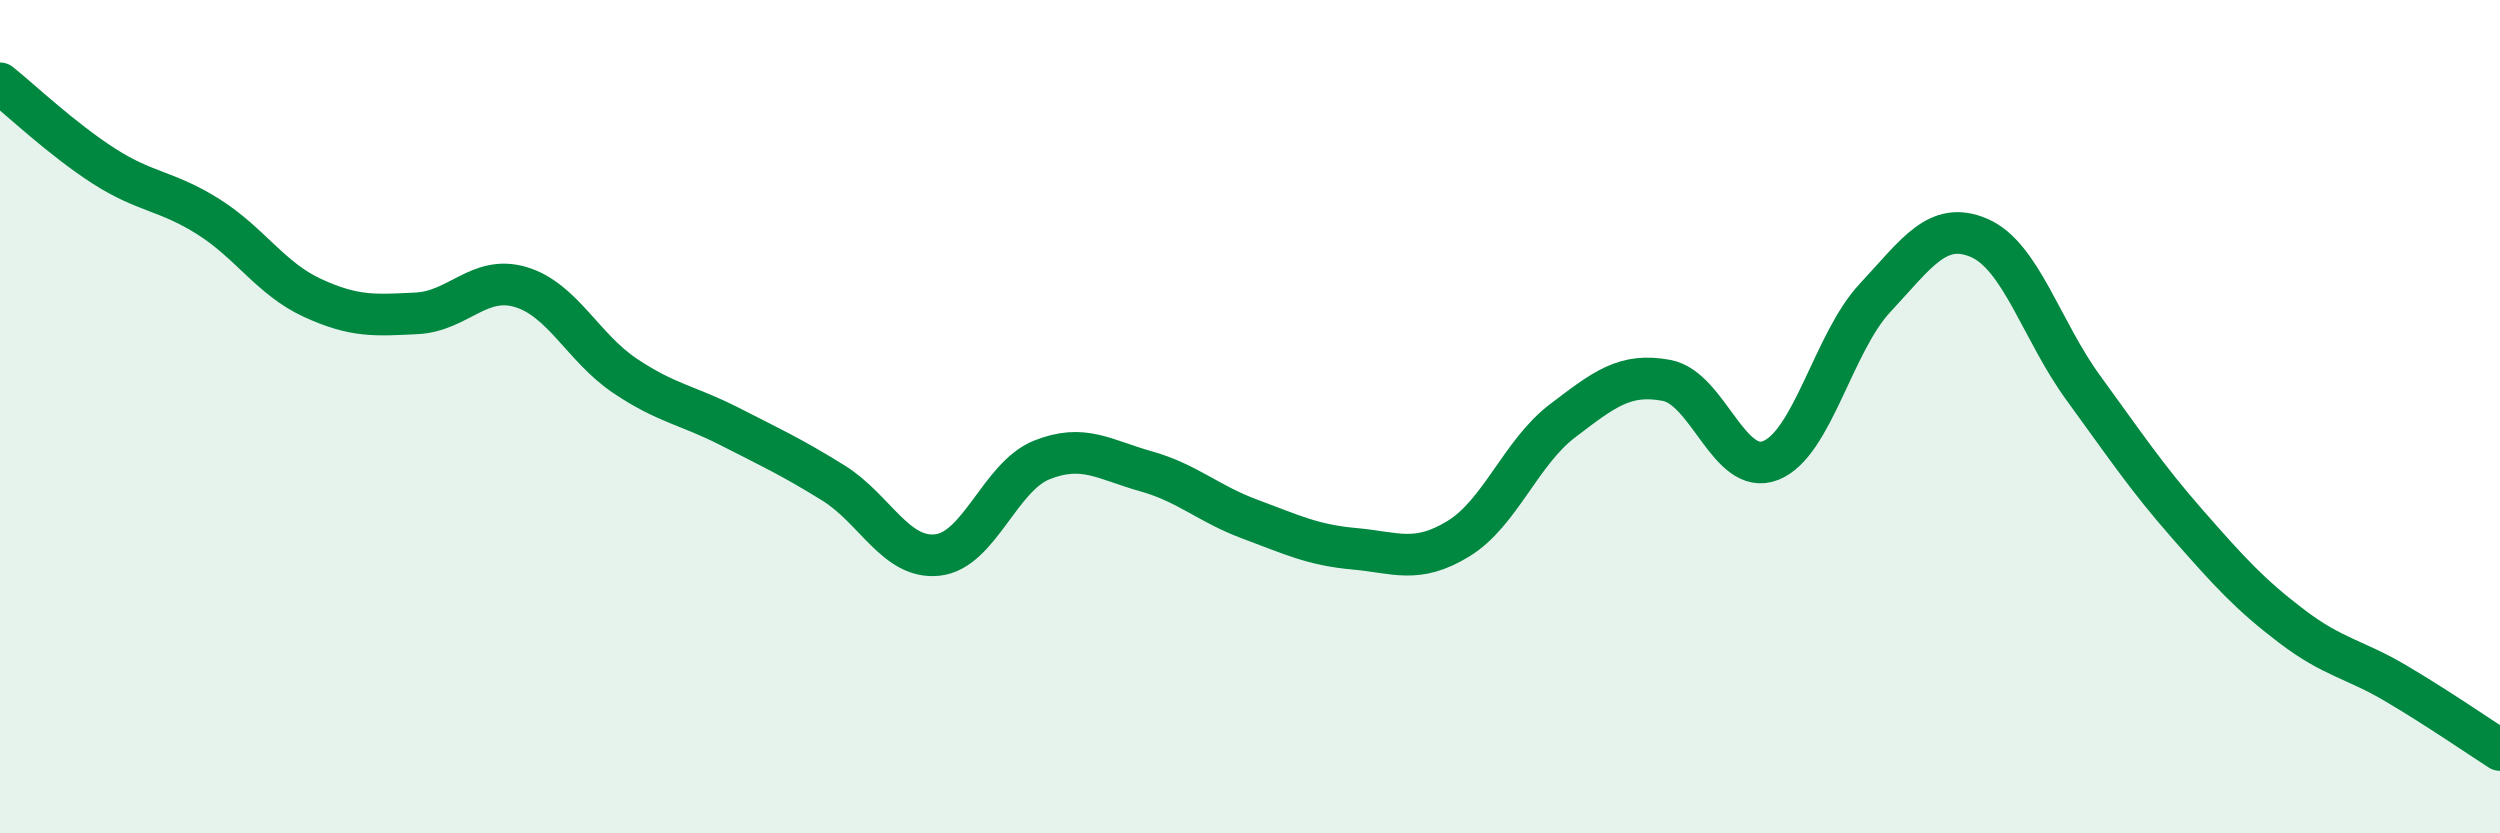
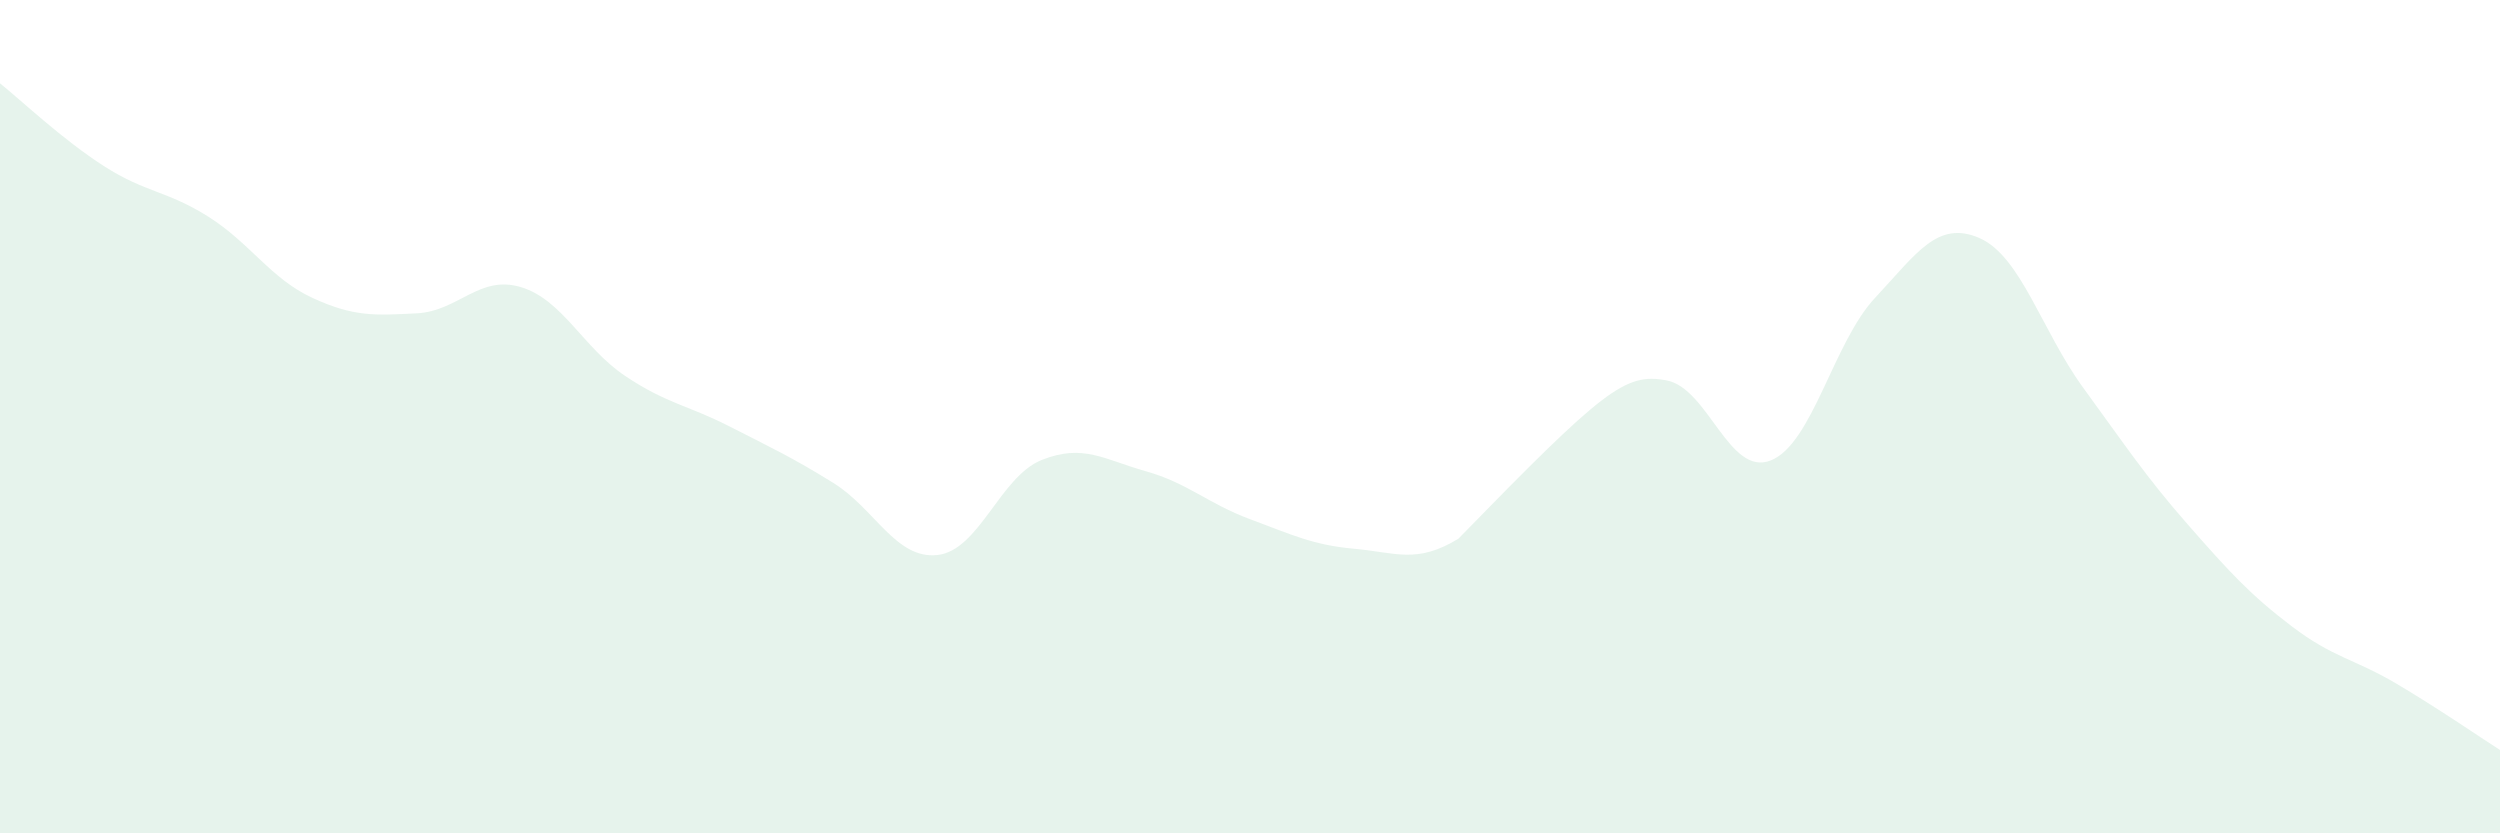
<svg xmlns="http://www.w3.org/2000/svg" width="60" height="20" viewBox="0 0 60 20">
-   <path d="M 0,2 C 0.5,2.4 1.5,3.35 2.5,3.99 C 3.5,4.63 4,4.57 5,5.2 C 6,5.83 6.5,6.69 7.5,7.15 C 8.5,7.61 9,7.57 10,7.52 C 11,7.47 11.5,6.59 12.5,6.89 C 13.5,7.19 14,8.35 15,9.02 C 16,9.69 16.5,9.72 17.5,10.23 C 18.5,10.74 19,10.97 20,11.59 C 21,12.21 21.5,13.43 22.5,13.32 C 23.5,13.21 24,11.44 25,11.04 C 26,10.64 26.5,11.03 27.5,11.31 C 28.5,11.59 29,12.09 30,12.46 C 31,12.83 31.5,13.08 32.5,13.17 C 33.5,13.26 34,13.54 35,12.93 C 36,12.32 36.5,10.86 37.5,10.1 C 38.5,9.34 39,8.94 40,9.13 C 41,9.32 41.5,11.45 42.5,11.05 C 43.5,10.65 44,8.22 45,7.15 C 46,6.08 46.5,5.28 47.5,5.71 C 48.5,6.14 49,7.94 50,9.31 C 51,10.68 51.5,11.44 52.5,12.58 C 53.5,13.72 54,14.27 55,15.03 C 56,15.79 56.5,15.81 57.5,16.4 C 58.5,16.99 59.5,17.68 60,18L60 20L0 20Z" fill="#008740" opacity="0.1" stroke-linecap="round" stroke-linejoin="round" />
-   <path d="M 0,2 C 0.5,2.4 1.5,3.35 2.5,3.99 C 3.5,4.63 4,4.57 5,5.2 C 6,5.83 6.5,6.69 7.5,7.15 C 8.5,7.61 9,7.57 10,7.52 C 11,7.47 11.5,6.59 12.5,6.89 C 13.5,7.19 14,8.35 15,9.02 C 16,9.69 16.5,9.72 17.5,10.23 C 18.5,10.74 19,10.97 20,11.59 C 21,12.21 21.5,13.43 22.5,13.32 C 23.5,13.21 24,11.44 25,11.04 C 26,10.64 26.5,11.03 27.5,11.31 C 28.5,11.59 29,12.09 30,12.46 C 31,12.83 31.5,13.08 32.5,13.17 C 33.5,13.26 34,13.54 35,12.93 C 36,12.32 36.5,10.86 37.5,10.1 C 38.5,9.34 39,8.94 40,9.13 C 41,9.32 41.5,11.45 42.5,11.05 C 43.5,10.65 44,8.22 45,7.15 C 46,6.08 46.5,5.28 47.5,5.71 C 48.5,6.14 49,7.94 50,9.31 C 51,10.68 51.5,11.44 52.5,12.58 C 53.5,13.72 54,14.27 55,15.03 C 56,15.79 56.5,15.81 57.5,16.4 C 58.5,16.99 59.5,17.68 60,18" stroke="#008740" stroke-width="1" fill="none" stroke-linecap="round" stroke-linejoin="round" />
+   <path d="M 0,2 C 0.5,2.4 1.5,3.35 2.5,3.99 C 3.5,4.63 4,4.57 5,5.2 C 6,5.83 6.5,6.69 7.5,7.15 C 8.5,7.61 9,7.57 10,7.52 C 11,7.47 11.5,6.59 12.5,6.89 C 13.5,7.19 14,8.35 15,9.02 C 16,9.69 16.5,9.72 17.5,10.23 C 18.5,10.74 19,10.97 20,11.59 C 21,12.21 21.5,13.43 22.5,13.32 C 23.5,13.21 24,11.44 25,11.04 C 26,10.64 26.5,11.03 27.5,11.31 C 28.5,11.59 29,12.09 30,12.46 C 31,12.83 31.5,13.08 32.5,13.17 C 33.5,13.26 34,13.54 35,12.93 C 38.5,9.34 39,8.94 40,9.13 C 41,9.32 41.5,11.45 42.5,11.05 C 43.5,10.65 44,8.22 45,7.15 C 46,6.08 46.5,5.28 47.5,5.71 C 48.5,6.14 49,7.94 50,9.31 C 51,10.68 51.5,11.44 52.5,12.58 C 53.5,13.72 54,14.27 55,15.03 C 56,15.79 56.5,15.81 57.5,16.4 C 58.5,16.99 59.5,17.68 60,18L60 20L0 20Z" fill="#008740" opacity="0.1" stroke-linecap="round" stroke-linejoin="round" />
</svg>